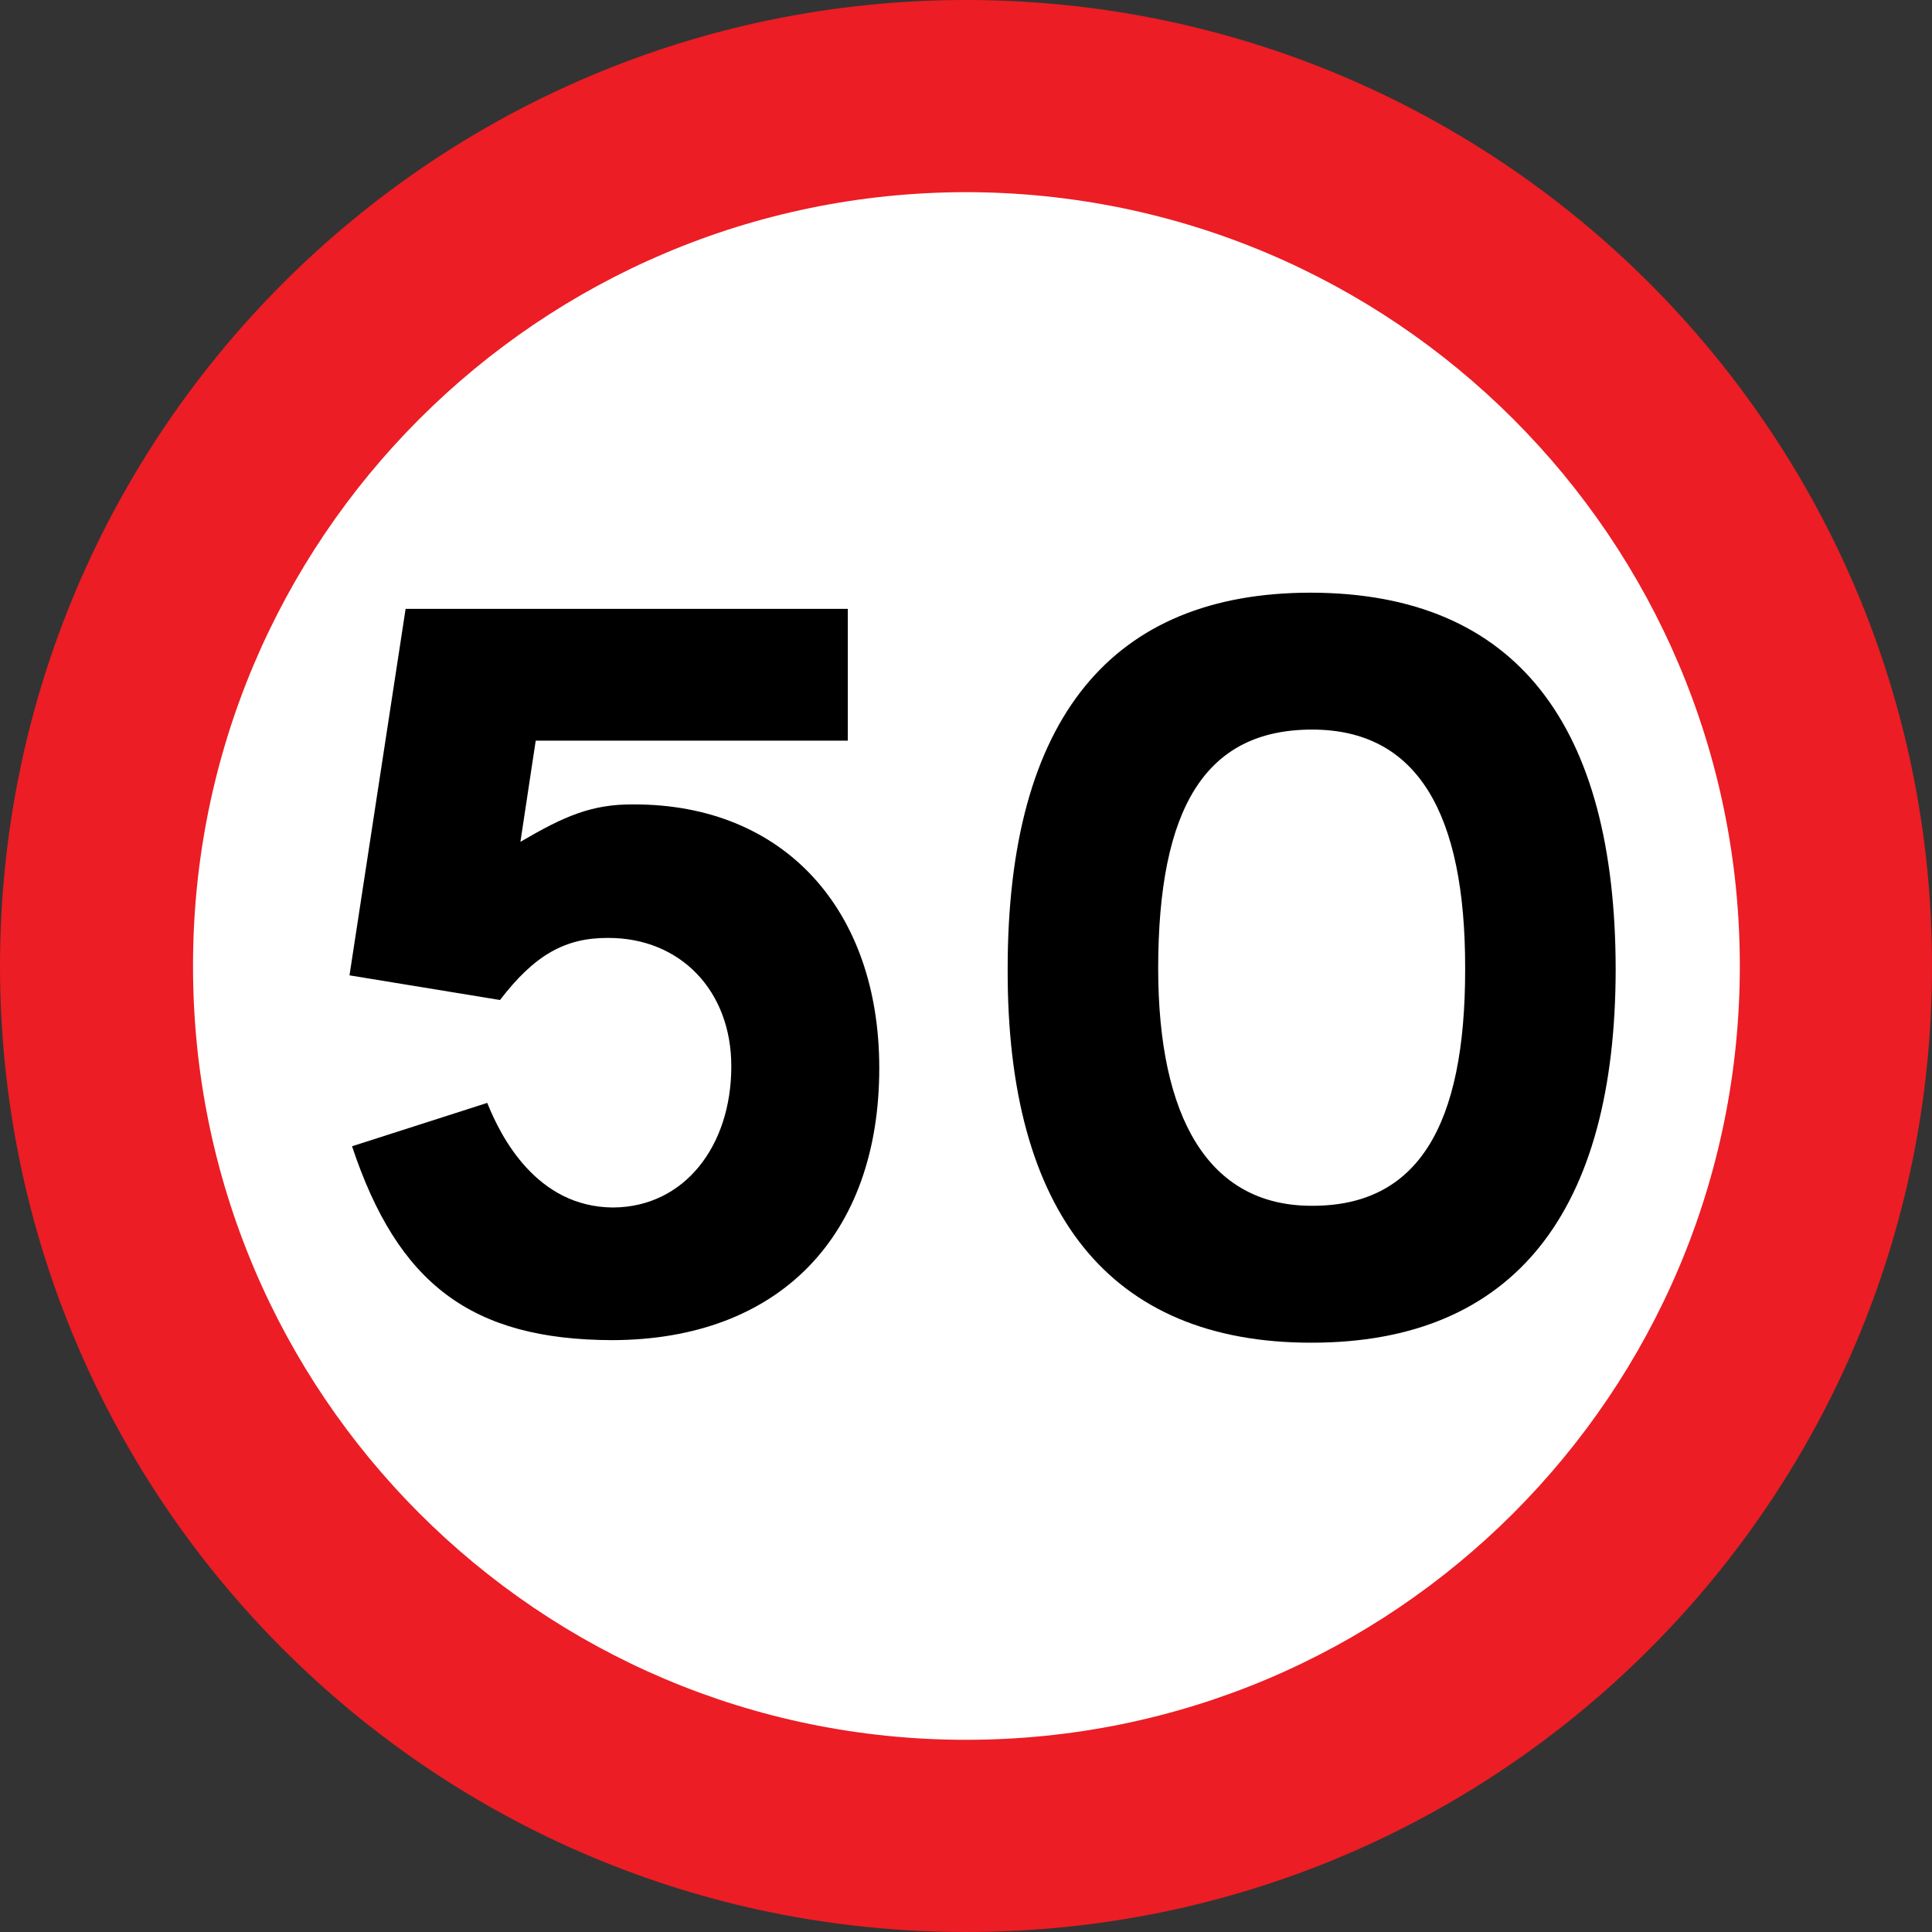
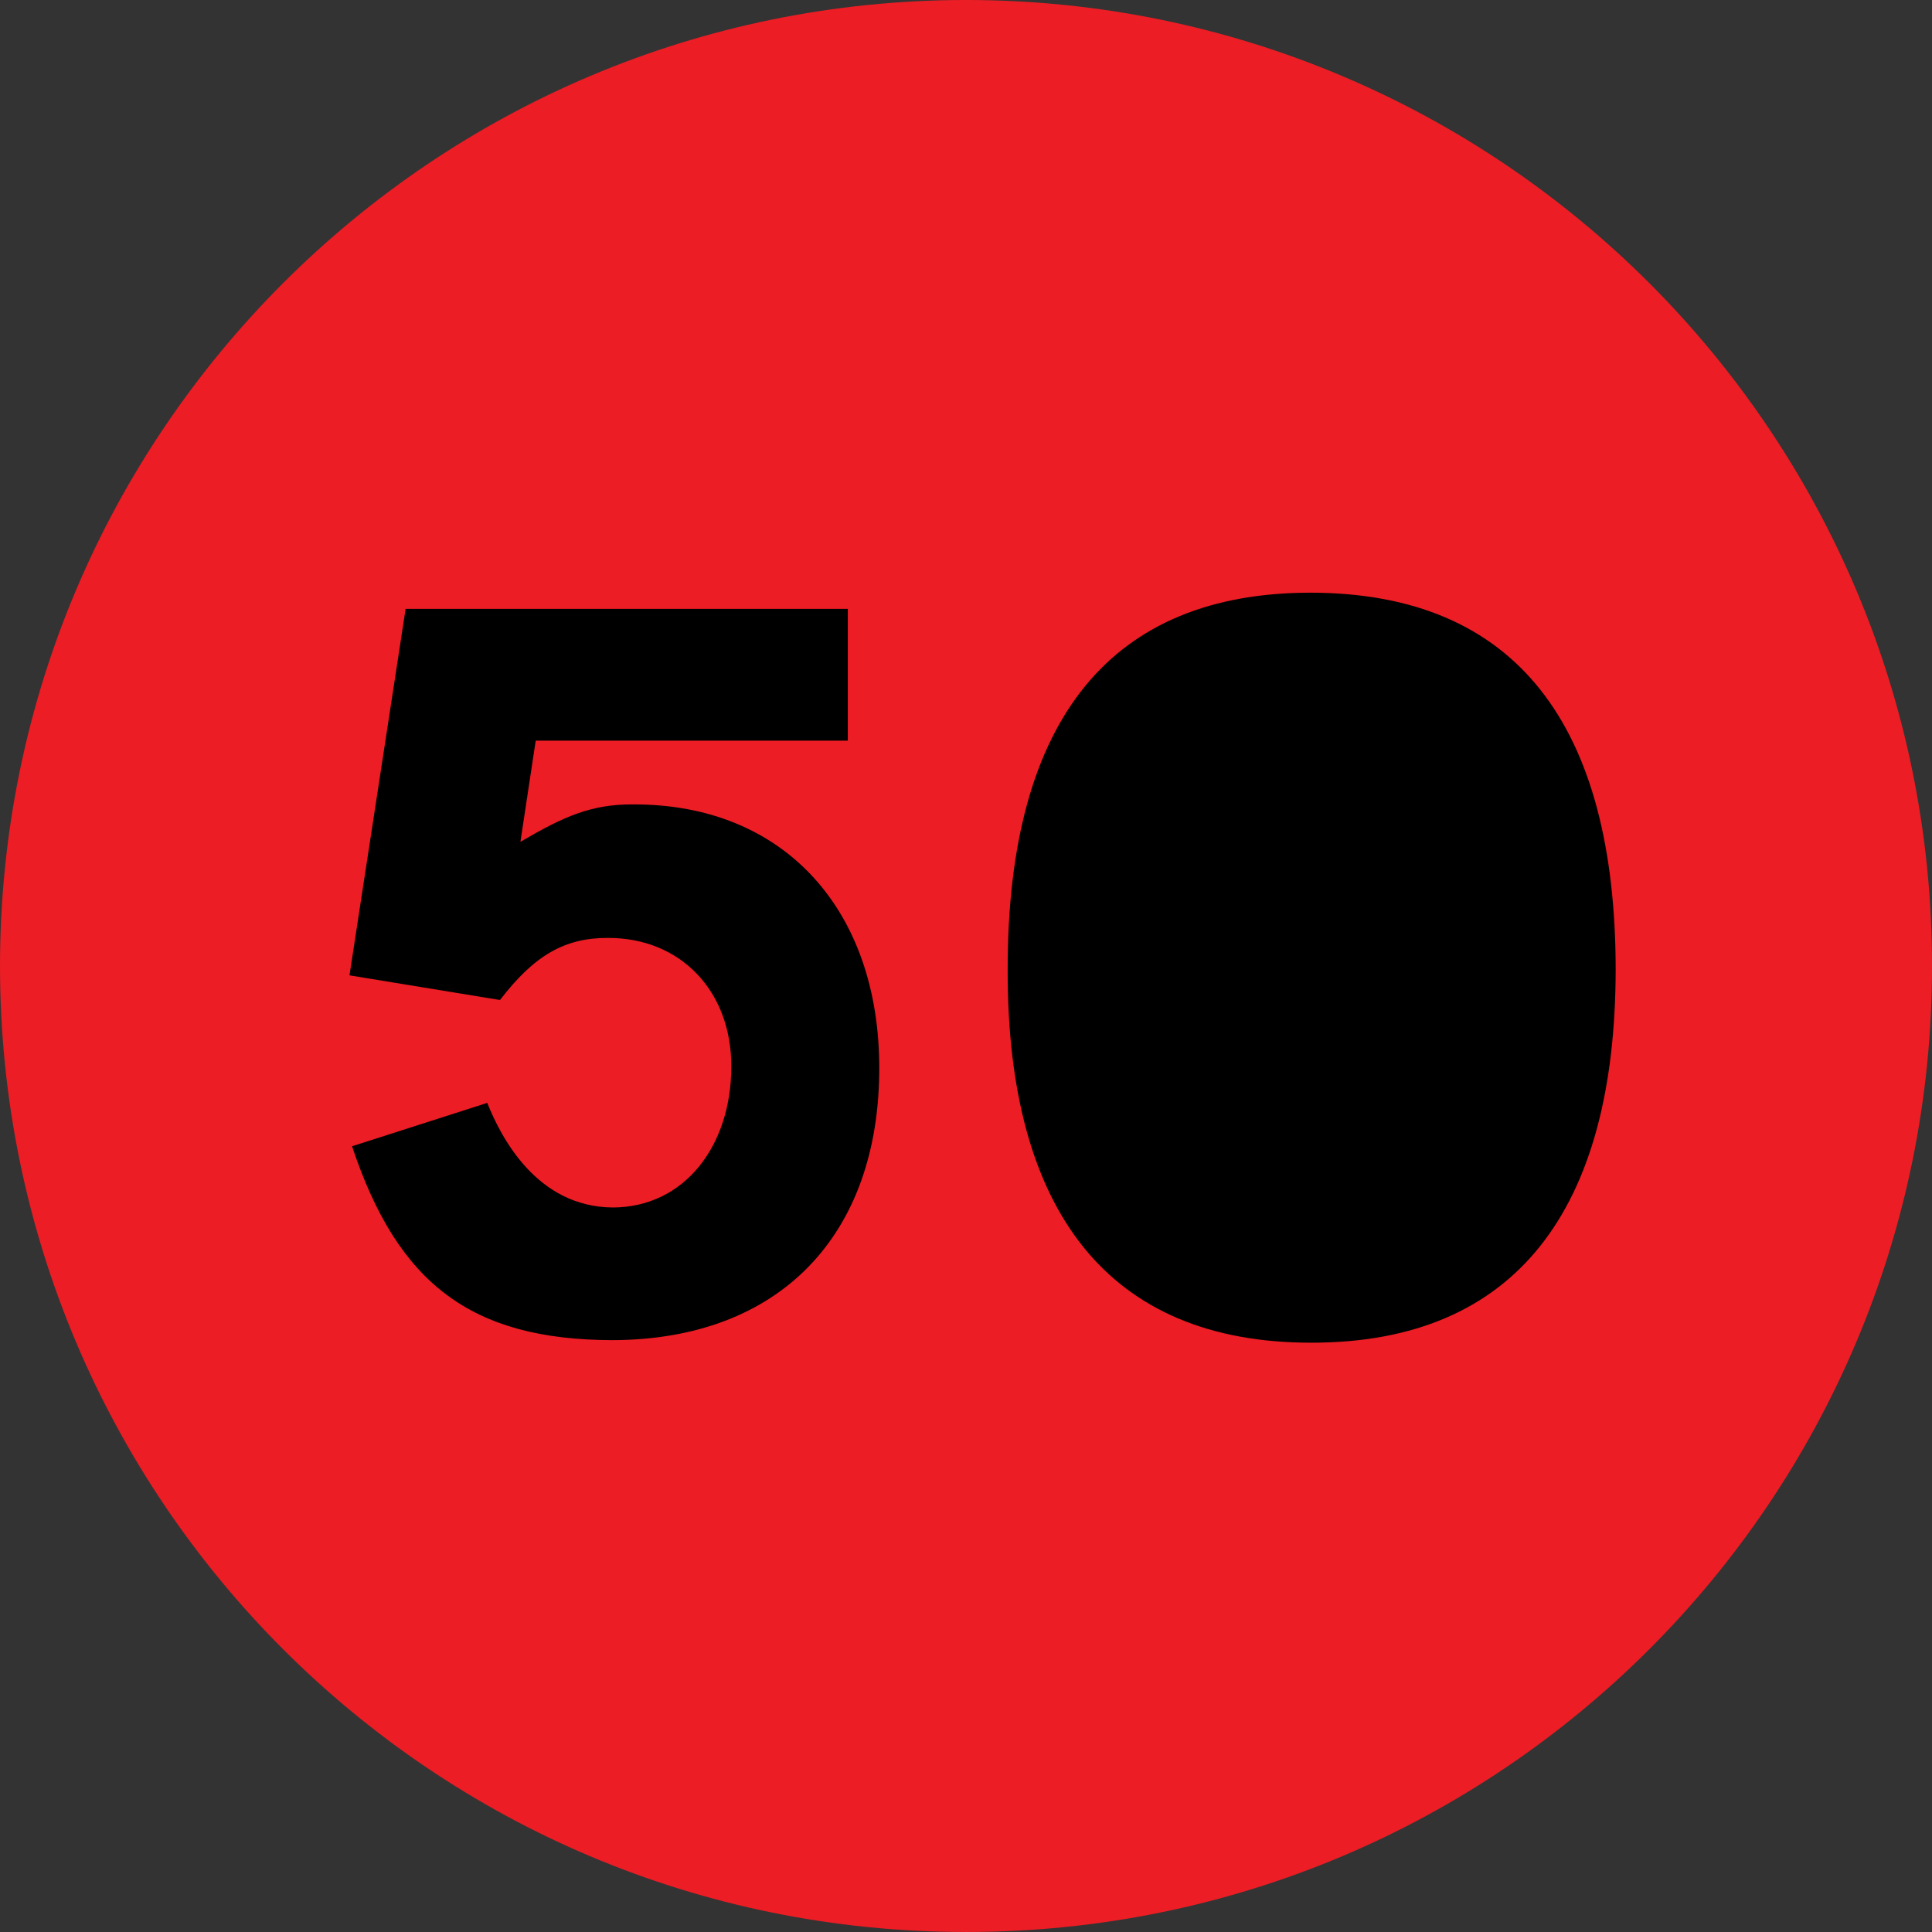
<svg xmlns="http://www.w3.org/2000/svg" xmlns:ns1="http://www.inkscape.org/namespaces/inkscape" version="1.1" width="340.8" height="340.8" id="svg2" xml:space="preserve">
  <rect width="100%" height="100%" fill="#333333" stroke="none" />
  <defs id="defs12" />
  <g transform="matrix(1.25,0,0,-1.25,-2.438,341.51)" id="g10">
    <path d="M 138.27,273.21 C 213.6,273.18 274.64,212.15 274.59,136.89 274.64,61.566 213.6,0.53 138.27,0.57 63.021,0.529 1.98,61.566 1.95,136.89 1.983,212.15 63.021,273.18 138.27,273.21" ns1:connector-curvature="0" id="path12" style="fill:#ec1d24" />
-     <path d="m 138.27,246.09 c 60.337,-0.058 109.22,-48.938 109.2,-109.2 C 247.49,76.562 198.61,27.68 138.27,27.69 78.016,27.681 29.14,76.562 29.19,136.89 c -0.054,60.262 48.826,109.14 109.08,109.2" ns1:connector-curvature="0" id="path14" style="fill:#ffffff" />
    <path d="m 77.55,168.69 -2.16,-14.28 c 6.153,3.603 10.041,5.331 15.96,5.28 21.297,0.051 34.689,-14.925 34.68,-37.2 0.009,-23.66 -14.103,-38.348 -37.68,-38.4 -19.91,0.052 -30.278,7.972 -36.72,27.36 l 19.08,6.12 c 1.906,-4.772 6.945,-14.708 17.76,-14.76 10.065,0.052 16.689,8.692 16.68,19.92 0.009,10.659 -7.191,18.147 -17.4,18.12 -6.063,0.027 -10.383,-2.421 -15.24,-8.76 l -21.24,3.48 7.92,51.72 h 62.4 v -18.6 H 77.55" ns1:connector-curvature="0" id="path16" />
    <path d="m 186.99,83.73 c -28.499,-0.02 -42.899,18.412 -42.84,52.56 -0.059,35.834 14.917,53.258 42.72,53.28 29.22,-0.022 43.044,-18.886 43.08,-53.16 -0.036,-33.98 -14.148,-52.7 -42.96,-52.68" ns1:connector-curvature="0" id="path18" />
-     <path d="m 187.11,170.25 c -15.083,0.003 -21.707,-11.085 -21.72,-33.72 0.013,-20.996 7.069,-33.524 21.72,-33.48 14.868,-0.044 21.636,11.187 21.6,33.48 0.036,21.915 -6.732,33.723 -21.6,33.72" ns1:connector-curvature="0" id="path20" style="fill:#ffffff" />
  </g>
</svg>